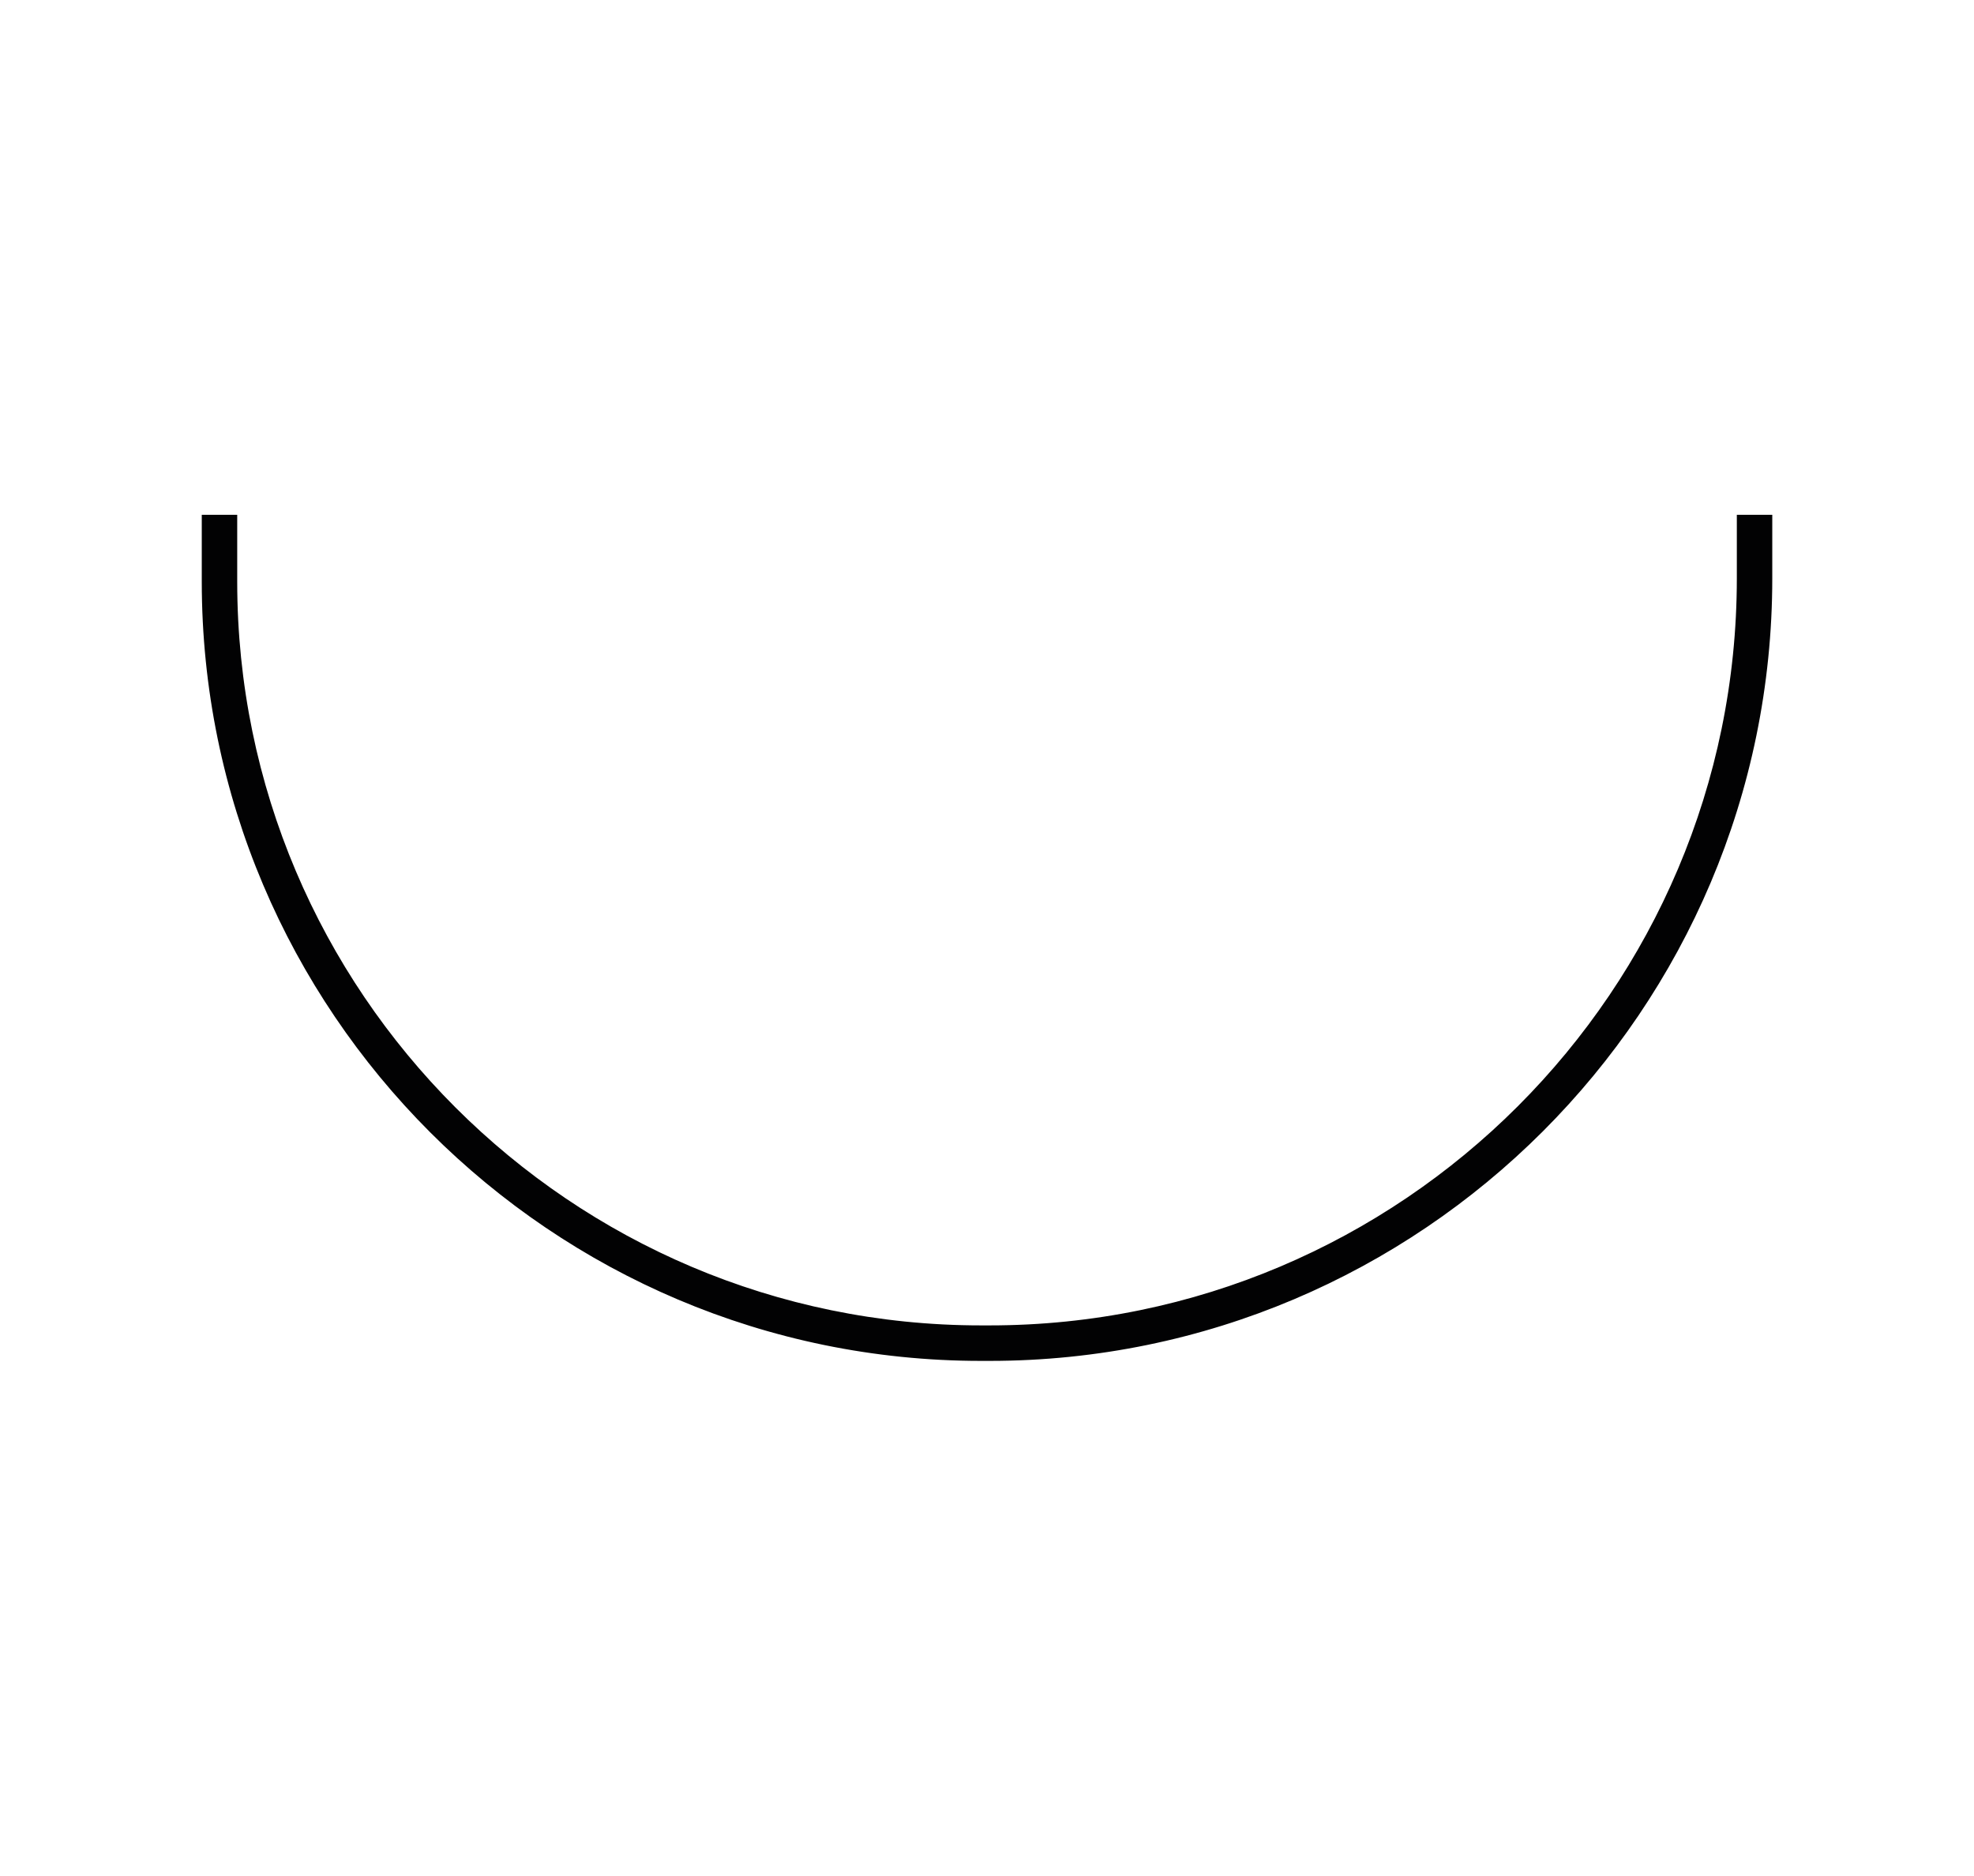
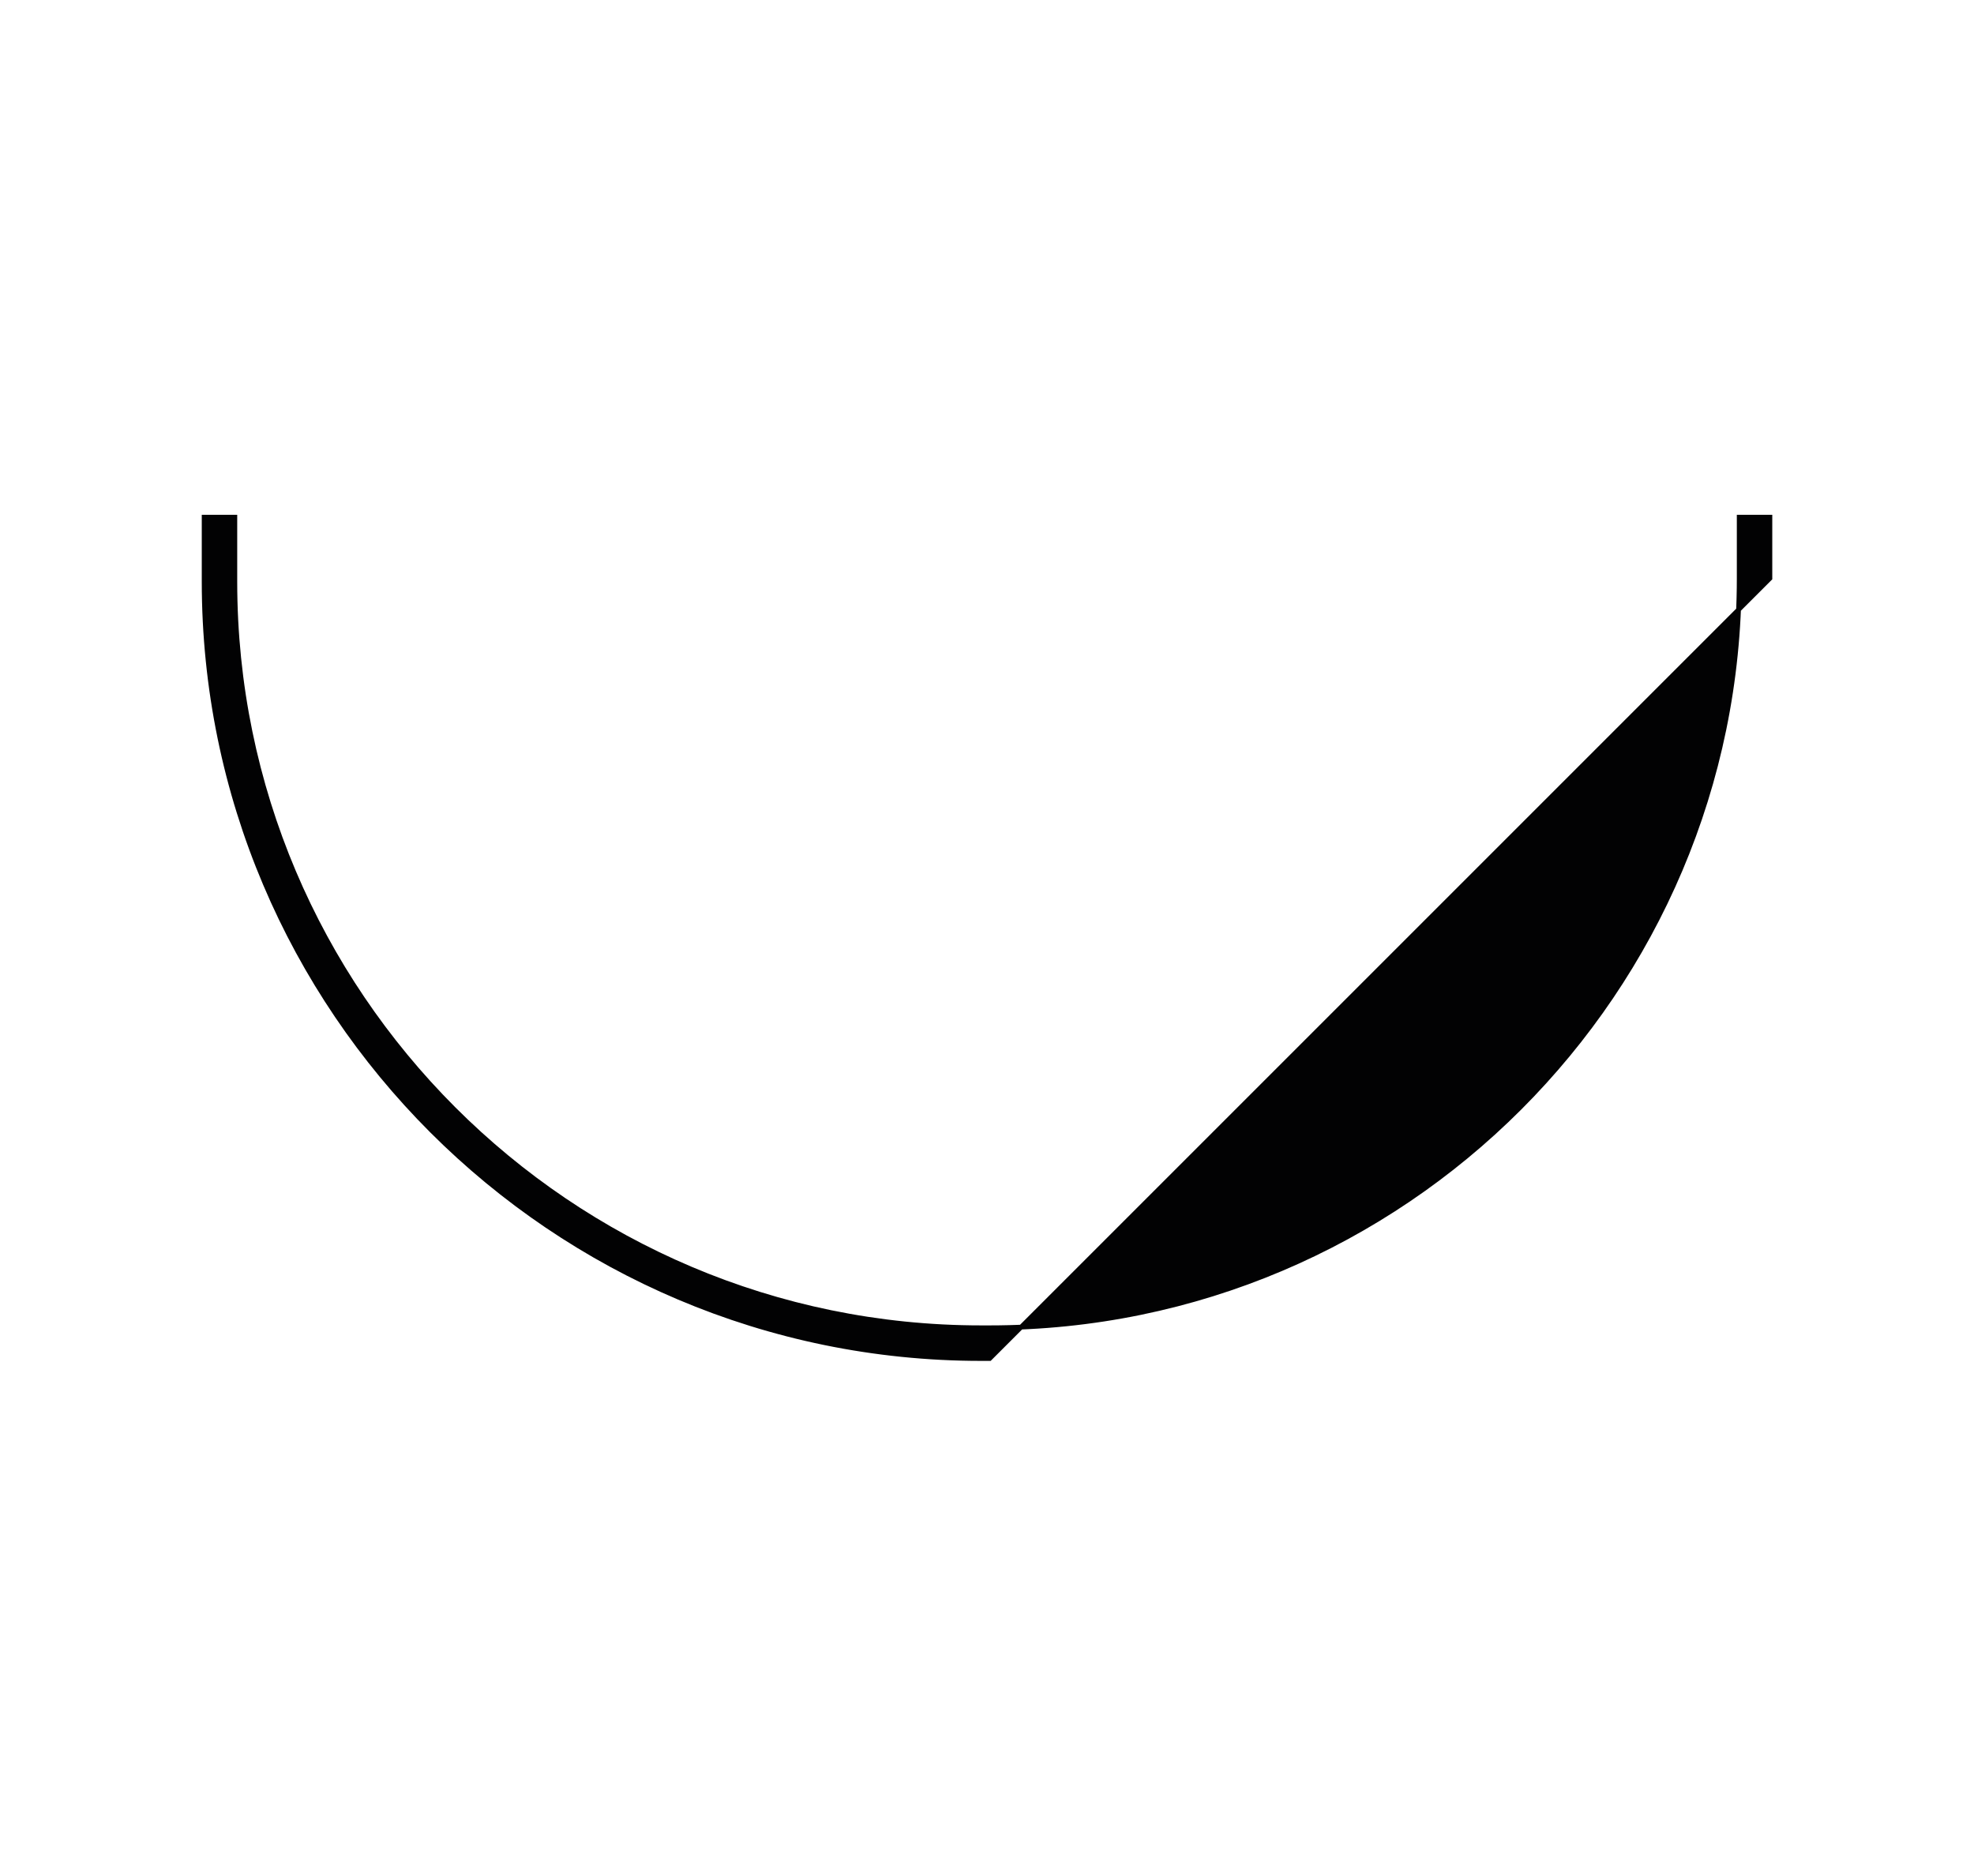
<svg xmlns="http://www.w3.org/2000/svg" version="1.1" id="Capa_1" x="0px" y="0px" viewBox="0 0 41.599 39.528" style="enable-background:new 0 0 41.599 39.528;" xml:space="preserve">
  <style type="text/css">
	.st0{fill:#020203;stroke:#020203;stroke-width:0.1;stroke-miterlimit:10;}
	.st1{fill:none;stroke:#020203;stroke-width:0.75;stroke-miterlimit:10;}
	.st2{fill:#018141;}
</style>
  <g>
    <g>
-       <path class="st0" d="M20.856,28.63H20.674c-9.028,0-16.372-7.344-16.372-16.372v-1.359    h0.647v1.359c0,8.671,7.054,15.724,15.725,15.724h0.182    c8.709,0,15.795-7.085,15.795-15.794v-1.289h0.647v1.289    C37.298,21.254,29.922,28.63,20.856,28.63z" />
+       <path class="st0" d="M20.856,28.63H20.674c-9.028,0-16.372-7.344-16.372-16.372v-1.359    h0.647v1.359c0,8.671,7.054,15.724,15.725,15.724h0.182    c8.709,0,15.795-7.085,15.795-15.794v-1.289h0.647v1.289    z" />
    </g>
  </g>
</svg>